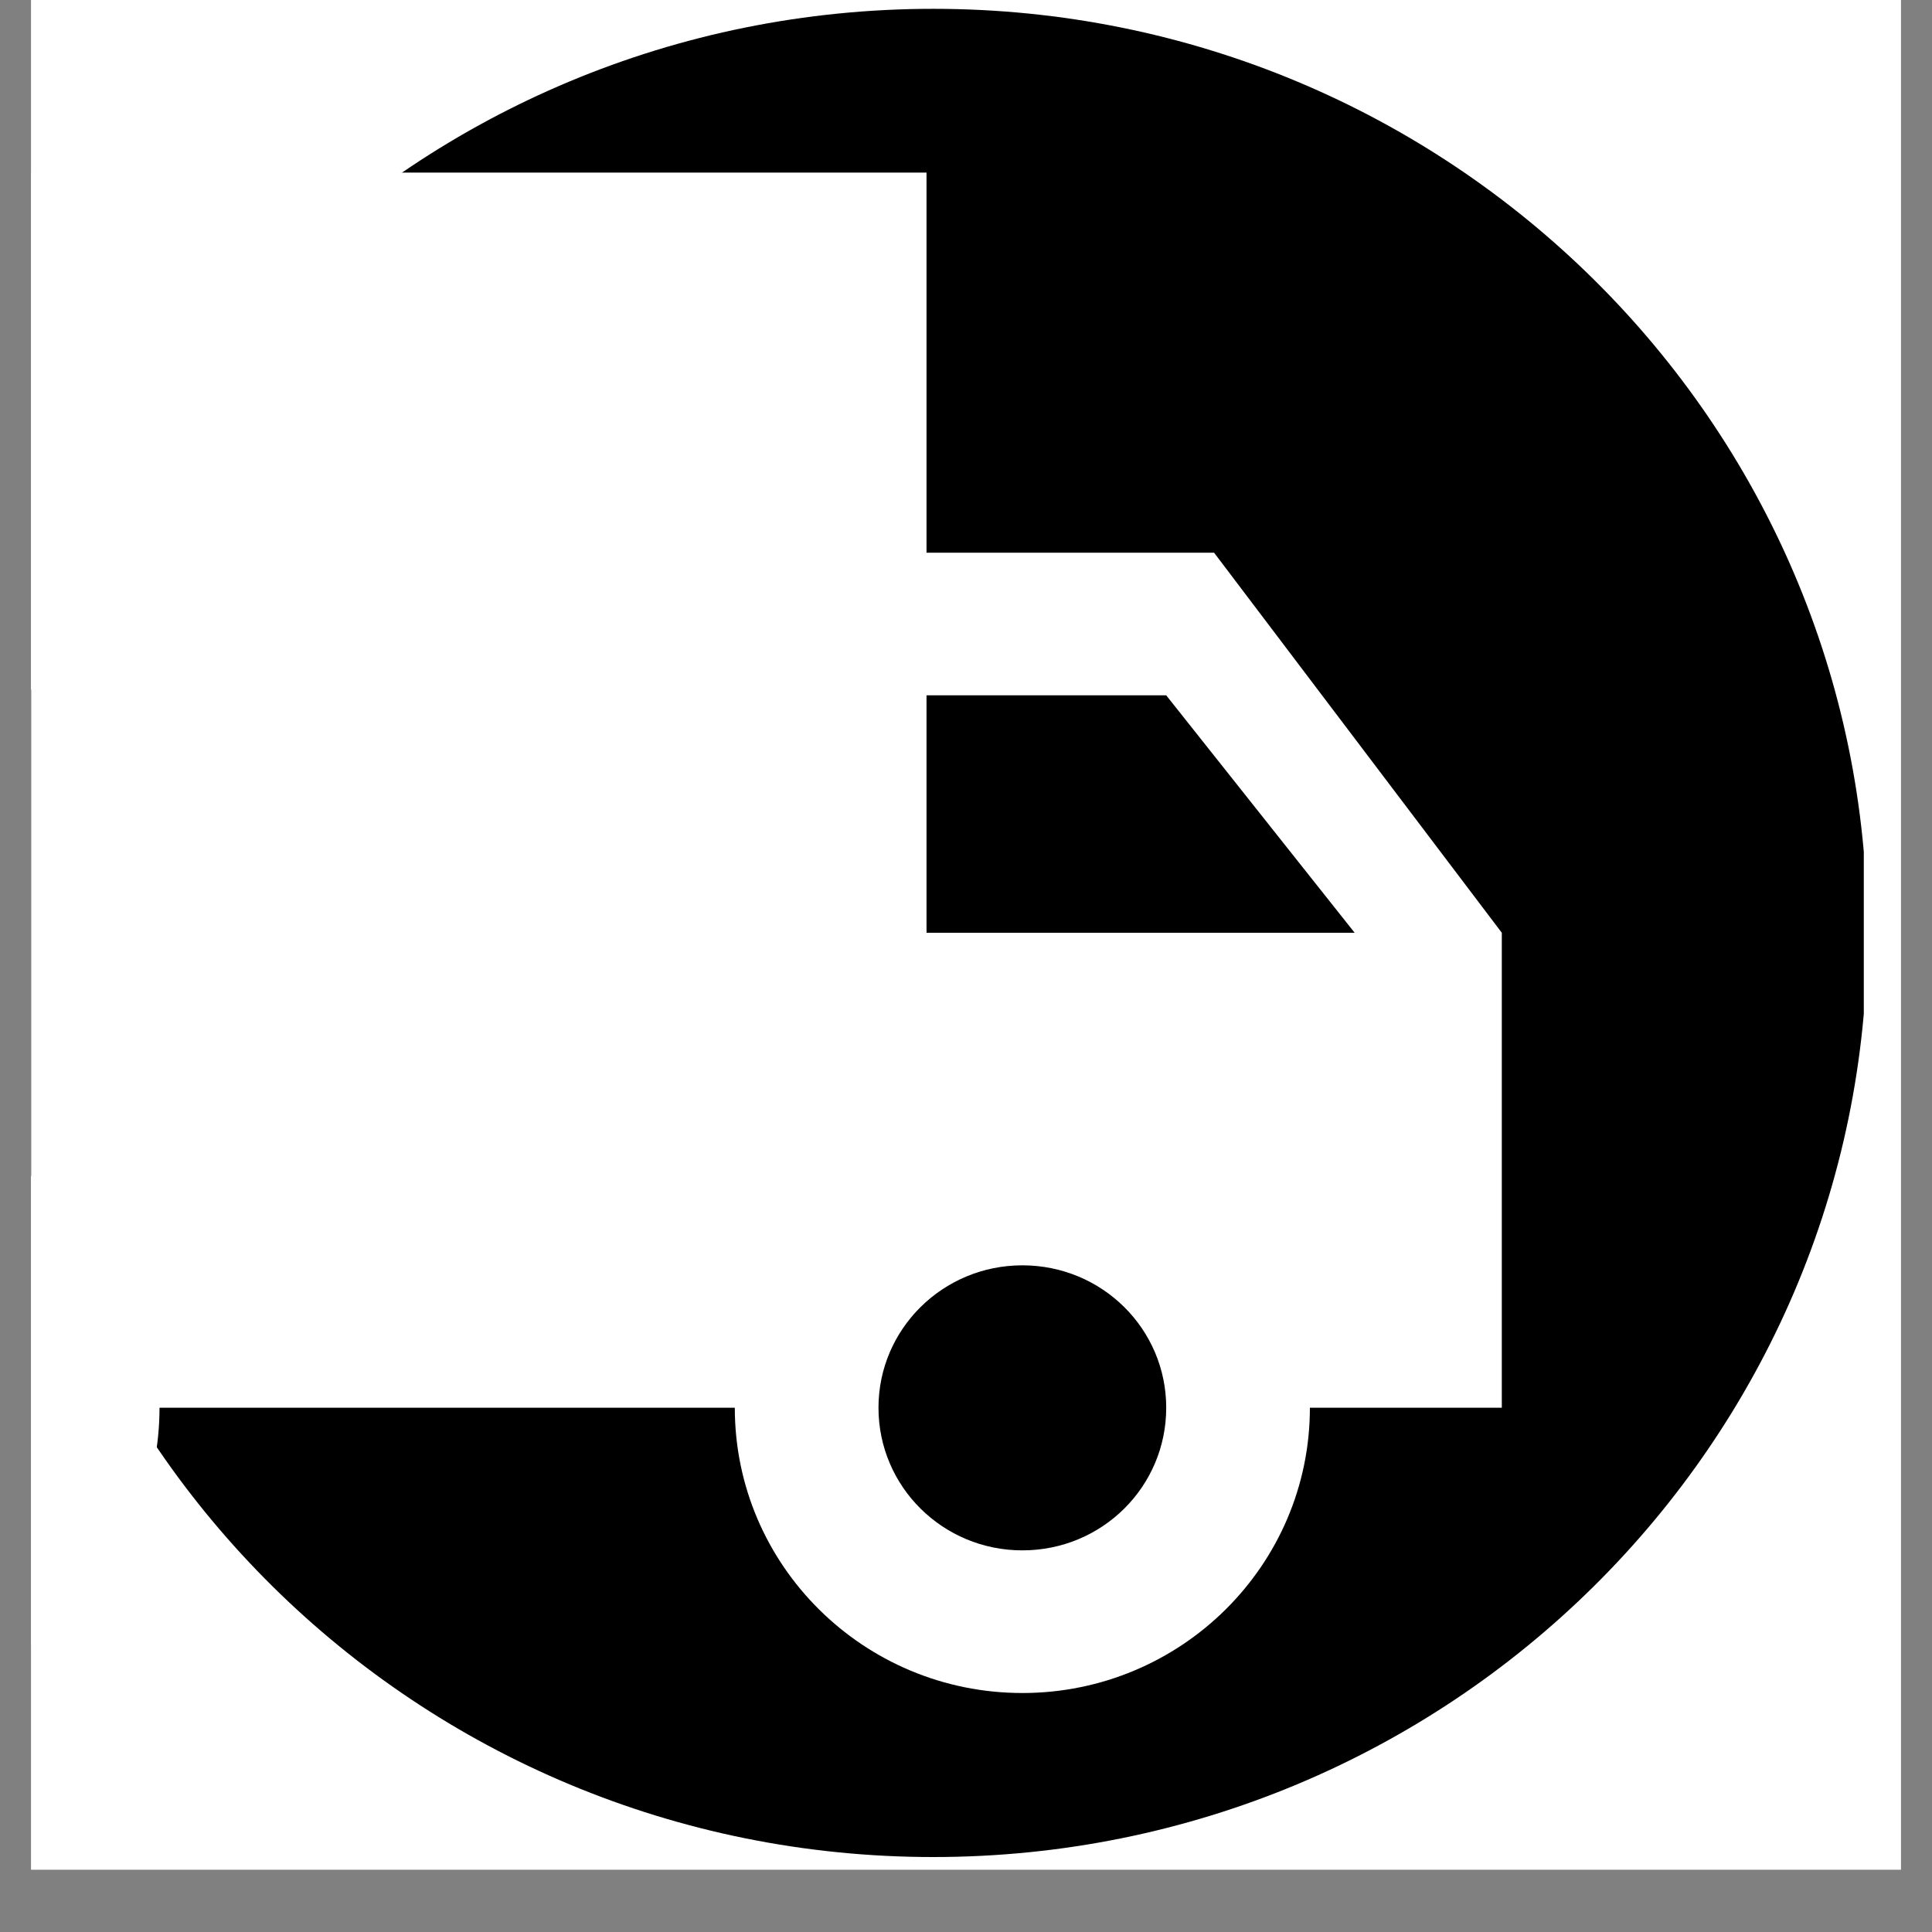
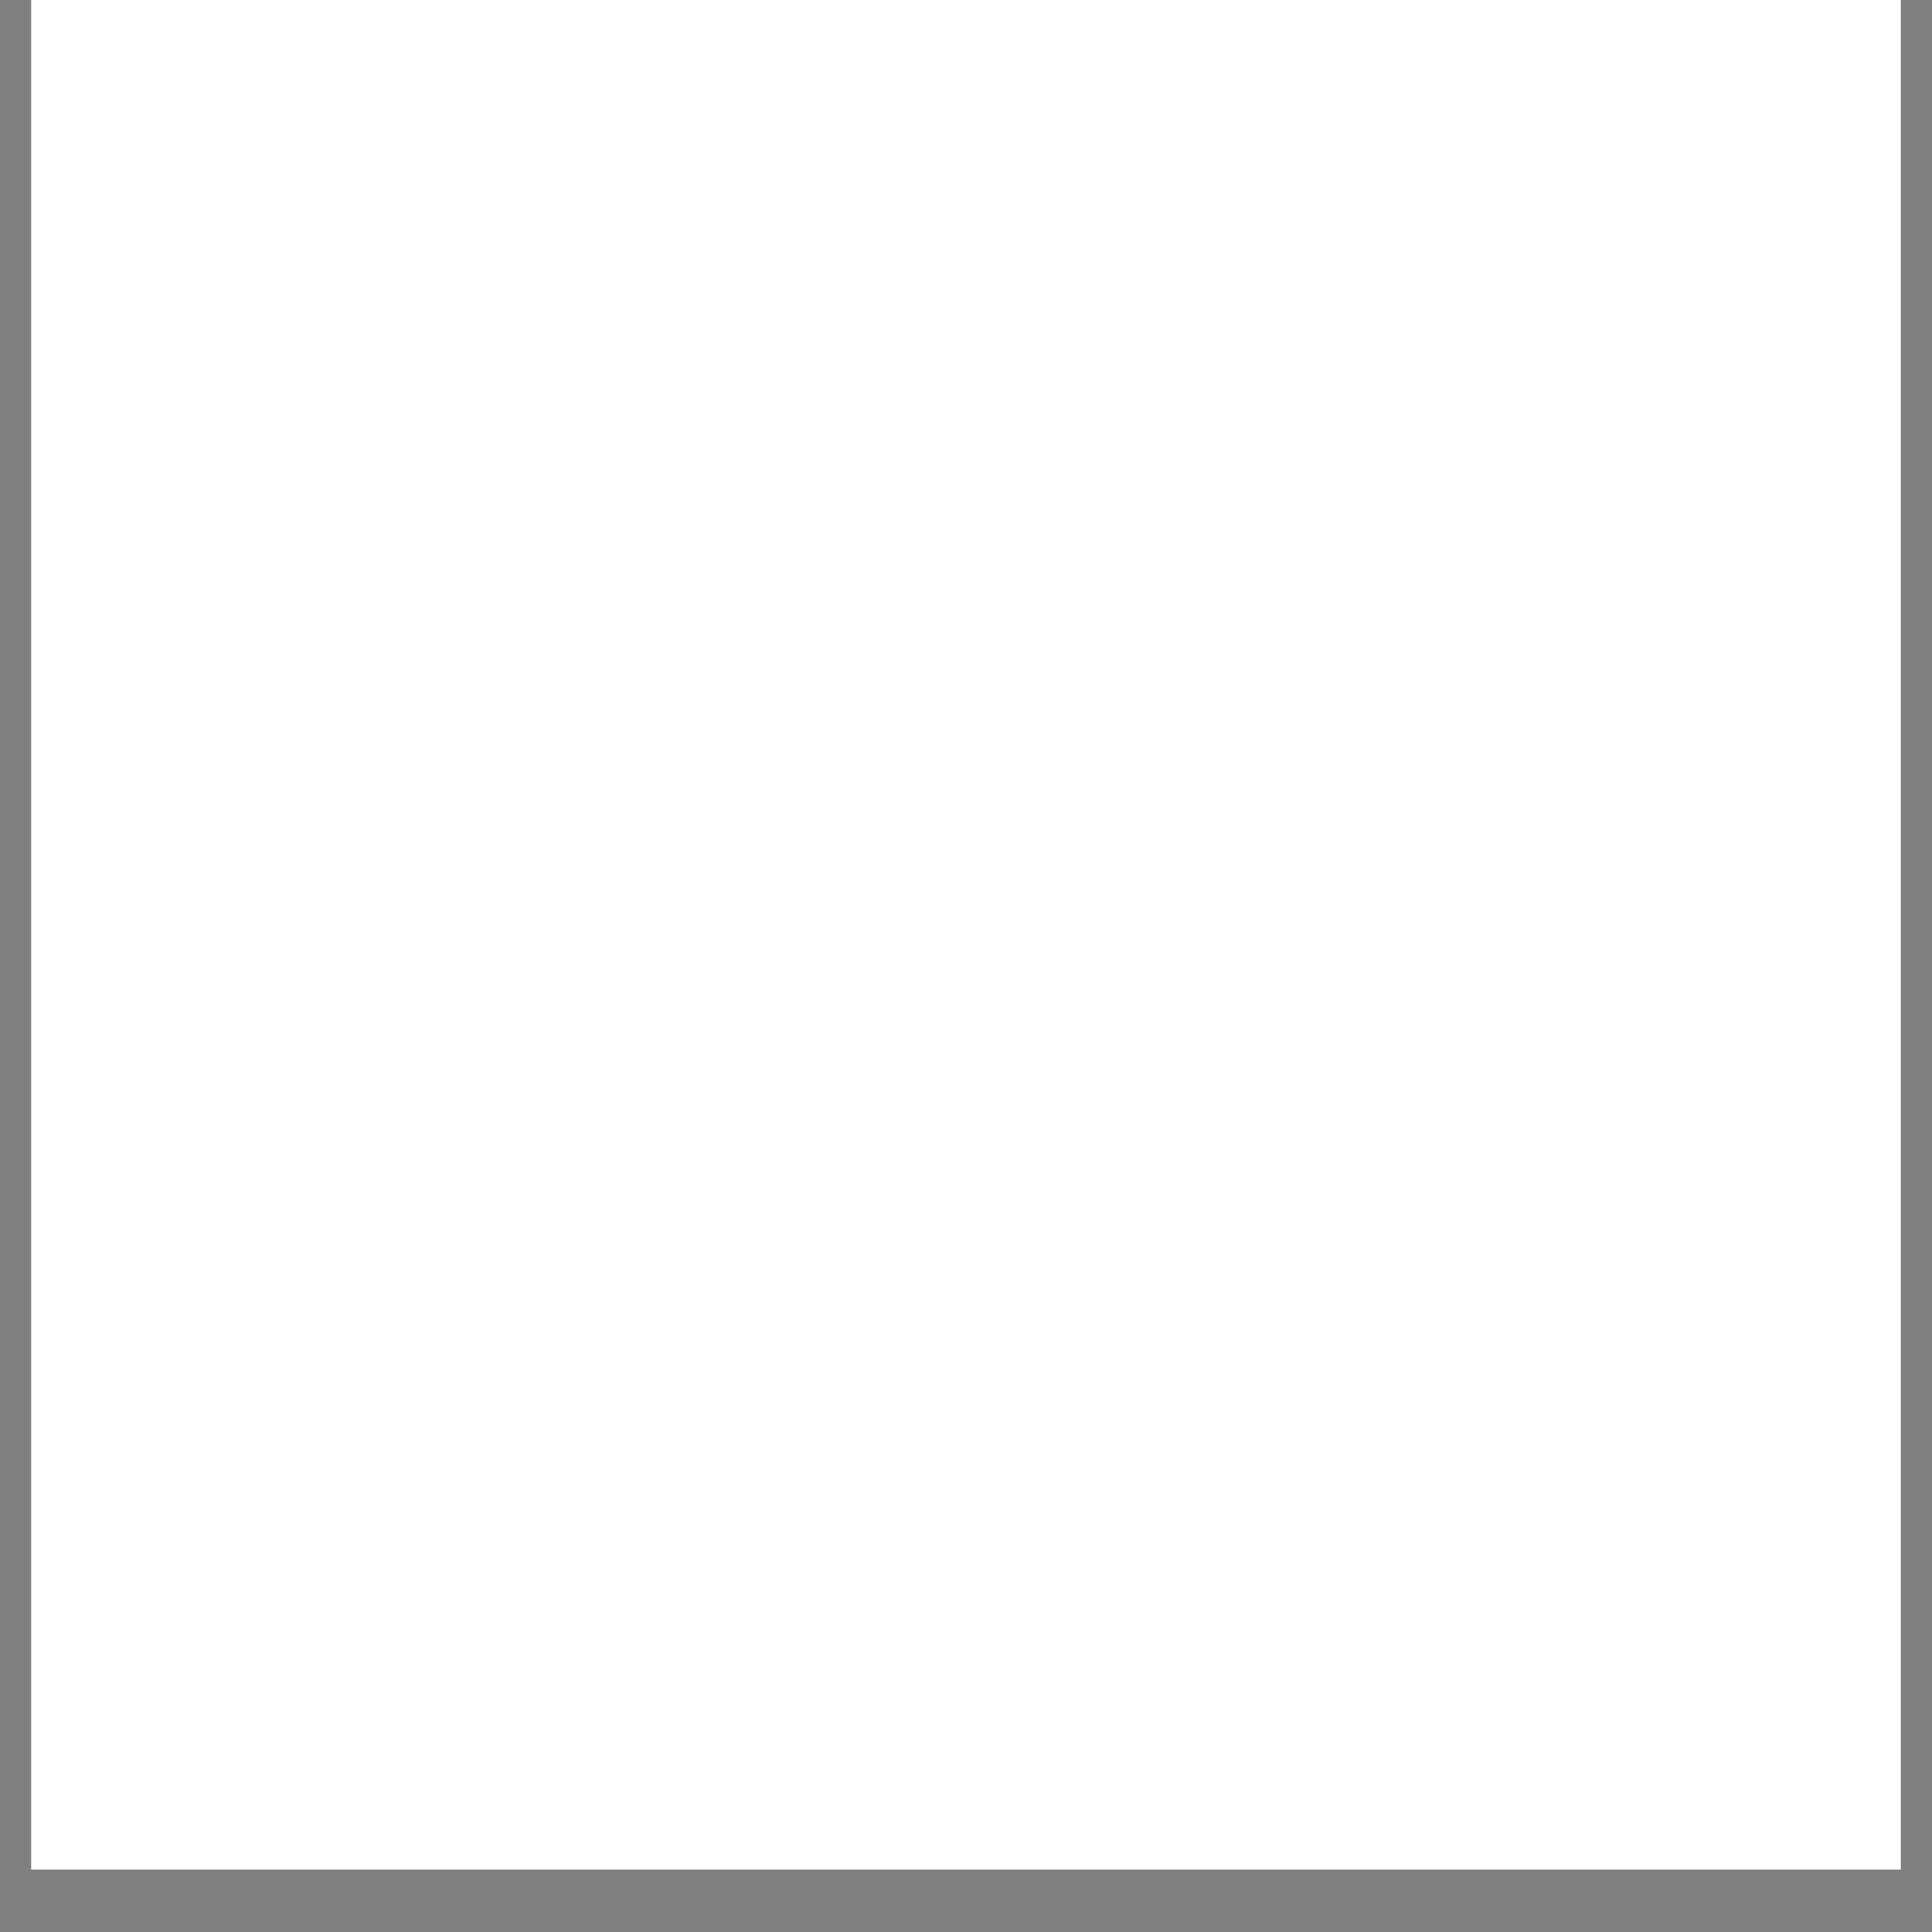
<svg xmlns="http://www.w3.org/2000/svg" version="1.0" preserveAspectRatio="xMidYMid meet" height="40" viewBox="0 0 30 30" zoomAndPan="magnify" width="40">
  <rect x="0" y="0" width="30" height="30" fill="#808080" stroke="none" />
  <defs>
    <clipPath id="bd766d21e2">
      <path clip-rule="nonzero" d="M 0.484 0 L 29.516 0 L 29.516 29.031 L 0.484 29.031 Z M 0.484 0" />
    </clipPath>
    <clipPath id="b3e3bc5abe">
      <path clip-rule="nonzero" d="M 0.484 0.137 L 29 0.137 L 29 28.836 L 0.484 28.836 Z M 0.484 0.137" />
    </clipPath>
    <clipPath id="378759eb6c">
-       <path clip-rule="nonzero" d="M 14.492 0.137 C 6.48 0.137 -0.02 6.562 -0.02 14.484 C -0.02 22.41 6.48 28.836 14.492 28.836 C 22.504 28.836 28.996 22.41 28.996 14.484 C 28.996 6.562 22.504 0.137 14.492 0.137 Z M 14.492 0.137" />
-     </clipPath>
+       </clipPath>
    <clipPath id="568e8e3901">
-       <path clip-rule="nonzero" d="M 0.484 2.68 L 23.336 2.68 L 23.336 26.312 L 0.484 26.312 Z M 0.484 2.68" />
-     </clipPath>
+       </clipPath>
  </defs>
  <g clip-path="url(#bd766d21e2)">
-     <rect fill-opacity="1" height="36" y="-3" fill="#ffffff" width="36" x="-3" />
    <rect fill-opacity="1" height="36" y="-3" fill="#ffffff" width="36" x="-3" />
  </g>
  <g clip-path="url(#b3e3bc5abe)">
    <g clip-path="url(#378759eb6c)">
      <path fill-rule="nonzero" fill-opacity="1" d="M -0.02 0.137 L 28.941 0.137 L 28.941 28.836 L -0.02 28.836 Z M -0.02 0.137" fill="#000000" />
    </g>
  </g>
  <g clip-path="url(#568e8e3901)">
-     <path fill-rule="nonzero" fill-opacity="1" d="M 18.852 8.582 L 14.387 8.582 L 14.387 2.68 L -6.457 2.68 C -8.102 2.68 -9.434 4 -9.434 5.633 L -9.434 21.859 L -6.457 21.859 C -6.457 24.305 -4.453 26.289 -1.988 26.289 C 0.473 26.289 2.477 24.305 2.477 21.859 L 11.41 21.859 C 11.41 24.305 13.41 26.289 15.875 26.289 C 18.34 26.289 20.34 24.305 20.34 21.859 L 23.32 21.859 L 23.32 14.484 Z M -1.988 24.074 C -3.227 24.074 -4.223 23.086 -4.223 21.859 C -4.223 20.637 -3.227 19.648 -1.988 19.648 C -0.754 19.648 0.242 20.637 0.242 21.859 C 0.242 23.086 -0.754 24.074 -1.988 24.074 Z M 18.109 10.797 L 21.035 14.484 L 14.387 14.484 L 14.387 10.797 Z M 15.875 24.074 C 14.641 24.074 13.641 23.086 13.641 21.859 C 13.641 20.637 14.641 19.648 15.875 19.648 C 17.113 19.648 18.109 20.637 18.109 21.859 C 18.109 23.086 17.113 24.074 15.875 24.074 Z M 15.875 24.074" fill="#ffffff" />
+     <path fill-rule="nonzero" fill-opacity="1" d="M 18.852 8.582 L 14.387 8.582 L 14.387 2.68 L -6.457 2.68 C -8.102 2.68 -9.434 4 -9.434 5.633 L -9.434 21.859 L -6.457 21.859 C -6.457 24.305 -4.453 26.289 -1.988 26.289 C 0.473 26.289 2.477 24.305 2.477 21.859 L 11.41 21.859 C 11.41 24.305 13.41 26.289 15.875 26.289 C 18.34 26.289 20.34 24.305 20.34 21.859 L 23.32 21.859 L 23.32 14.484 Z M -1.988 24.074 C -3.227 24.074 -4.223 23.086 -4.223 21.859 C -4.223 20.637 -3.227 19.648 -1.988 19.648 C -0.754 19.648 0.242 20.637 0.242 21.859 C 0.242 23.086 -0.754 24.074 -1.988 24.074 Z M 18.109 10.797 L 21.035 14.484 L 14.387 14.484 L 14.387 10.797 Z M 15.875 24.074 C 13.641 20.637 14.641 19.648 15.875 19.648 C 17.113 19.648 18.109 20.637 18.109 21.859 C 18.109 23.086 17.113 24.074 15.875 24.074 Z M 15.875 24.074" fill="#ffffff" />
  </g>
</svg>